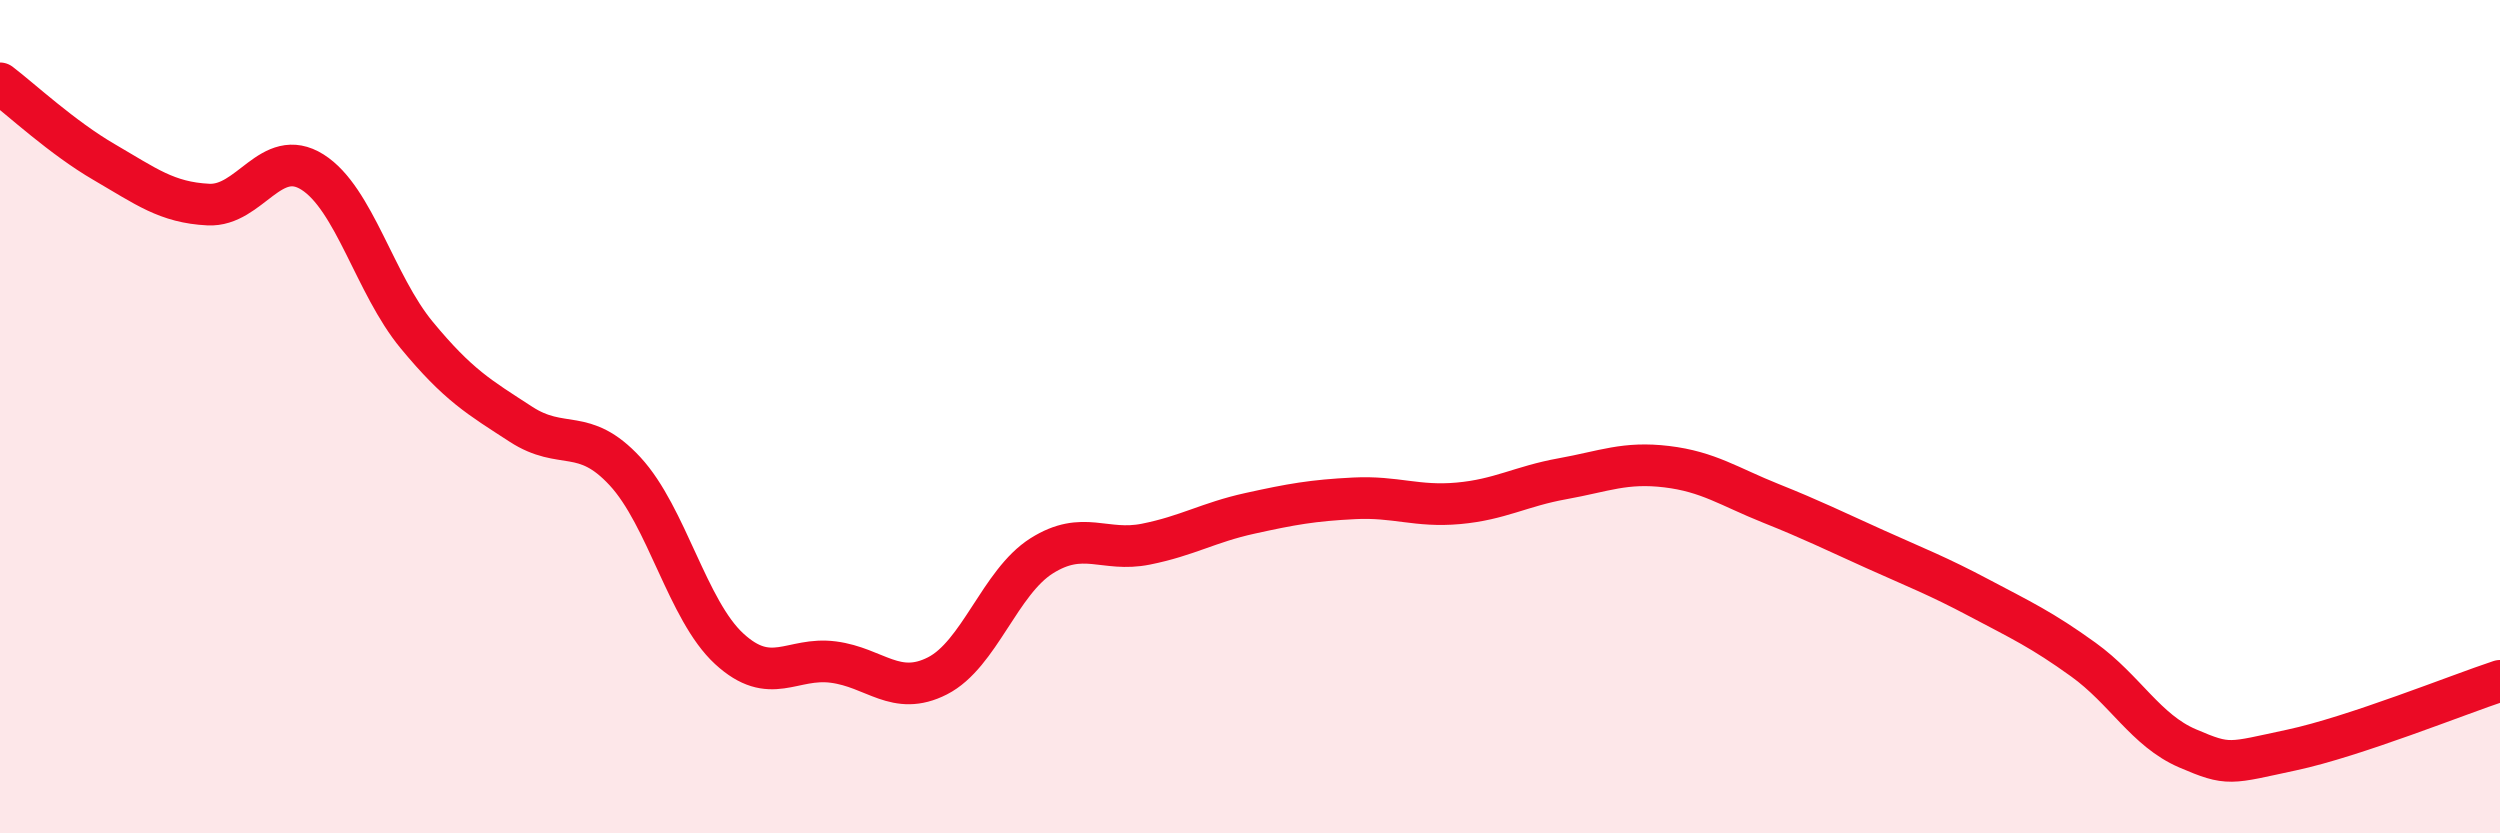
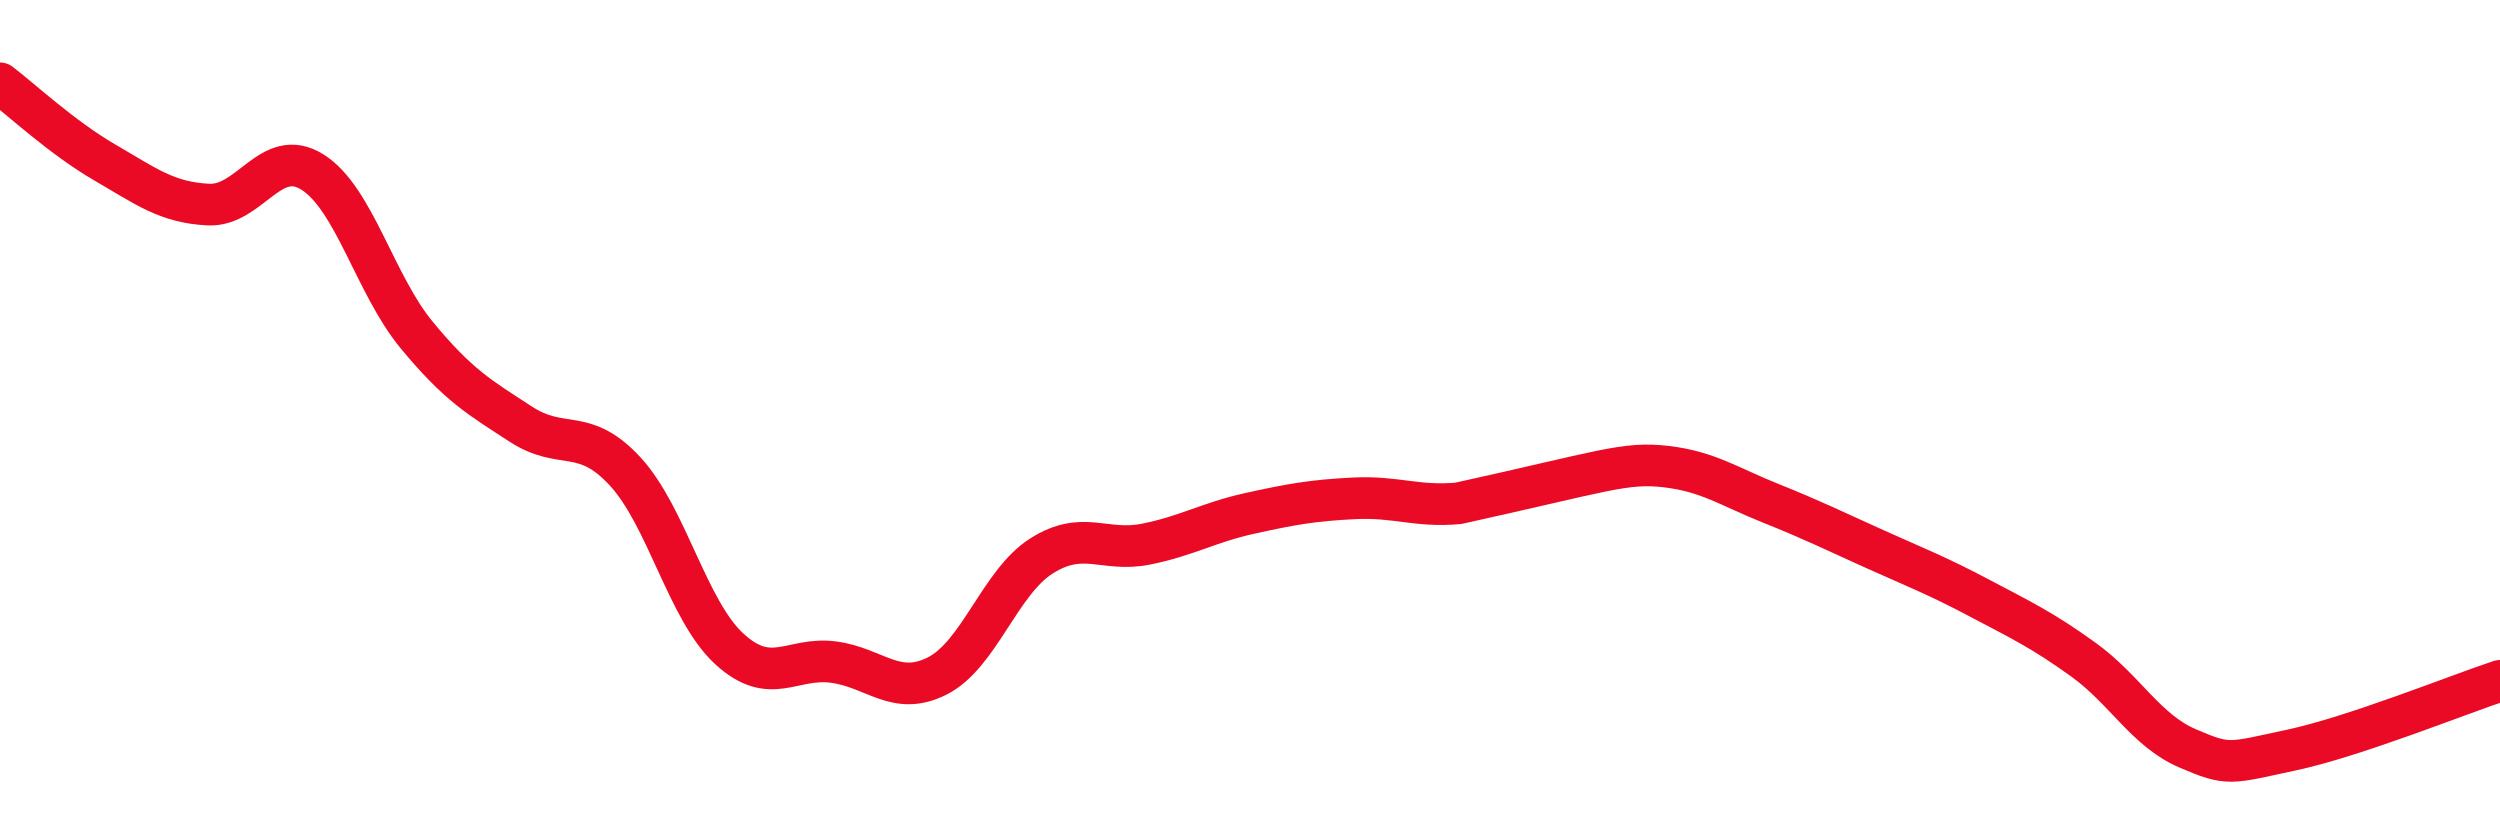
<svg xmlns="http://www.w3.org/2000/svg" width="60" height="20" viewBox="0 0 60 20">
-   <path d="M 0,2 C 0.5,2.38 1.5,3.31 2.5,3.89 C 3.5,4.47 4,4.86 5,4.91 C 6,4.96 6.5,3.5 7.5,4.13 C 8.5,4.76 9,6.83 10,8.04 C 11,9.25 11.5,9.53 12.5,10.18 C 13.5,10.83 14,10.23 15,11.31 C 16,12.39 16.5,14.65 17.5,15.57 C 18.5,16.49 19,15.76 20,15.89 C 21,16.02 21.5,16.73 22.5,16.22 C 23.5,15.71 24,13.97 25,13.34 C 26,12.71 26.5,13.26 27.5,13.06 C 28.5,12.86 29,12.54 30,12.32 C 31,12.1 31.5,12.01 32.5,11.96 C 33.5,11.91 34,12.17 35,12.08 C 36,11.99 36.5,11.67 37.5,11.49 C 38.5,11.31 39,11.08 40,11.2 C 41,11.32 41.5,11.68 42.5,12.08 C 43.5,12.48 44,12.73 45,13.18 C 46,13.63 46.5,13.82 47.5,14.35 C 48.5,14.88 49,15.11 50,15.83 C 51,16.55 51.5,17.53 52.5,17.96 C 53.5,18.39 53.5,18.32 55,18 C 56.5,17.68 59,16.67 60,16.34L60 20L0 20Z" fill="#EB0A25" opacity="0.1" stroke-linecap="round" stroke-linejoin="round" />
-   <path d="M 0,2 C 0.5,2.38 1.5,3.31 2.5,3.89 C 3.5,4.47 4,4.86 5,4.91 C 6,4.96 6.5,3.5 7.5,4.13 C 8.5,4.76 9,6.83 10,8.04 C 11,9.25 11.5,9.53 12.5,10.18 C 13.5,10.83 14,10.23 15,11.31 C 16,12.39 16.5,14.65 17.5,15.57 C 18.5,16.49 19,15.76 20,15.89 C 21,16.02 21.5,16.73 22.5,16.22 C 23.5,15.71 24,13.97 25,13.34 C 26,12.71 26.5,13.26 27.5,13.06 C 28.5,12.86 29,12.54 30,12.32 C 31,12.1 31.5,12.01 32.5,11.96 C 33.5,11.91 34,12.17 35,12.08 C 36,11.99 36.5,11.67 37.5,11.49 C 38.5,11.31 39,11.08 40,11.2 C 41,11.32 41.5,11.68 42.5,12.08 C 43.5,12.48 44,12.73 45,13.18 C 46,13.63 46.5,13.82 47.5,14.35 C 48.5,14.88 49,15.11 50,15.83 C 51,16.55 51.5,17.53 52.5,17.96 C 53.5,18.39 53.5,18.32 55,18 C 56.5,17.68 59,16.67 60,16.34" stroke="#EB0A25" stroke-width="1" fill="none" stroke-linecap="round" stroke-linejoin="round" />
+   <path d="M 0,2 C 0.5,2.38 1.5,3.31 2.5,3.89 C 3.5,4.47 4,4.86 5,4.91 C 6,4.96 6.5,3.5 7.5,4.13 C 8.5,4.76 9,6.83 10,8.04 C 11,9.25 11.5,9.53 12.5,10.18 C 13.5,10.83 14,10.23 15,11.31 C 16,12.39 16.5,14.65 17.5,15.57 C 18.5,16.49 19,15.76 20,15.89 C 21,16.02 21.5,16.73 22.5,16.22 C 23.5,15.71 24,13.97 25,13.34 C 26,12.71 26.5,13.26 27.5,13.06 C 28.5,12.86 29,12.54 30,12.32 C 31,12.1 31.5,12.01 32.5,11.96 C 33.5,11.91 34,12.17 35,12.08 C 38.5,11.31 39,11.08 40,11.2 C 41,11.32 41.5,11.68 42.5,12.08 C 43.5,12.48 44,12.73 45,13.18 C 46,13.63 46.5,13.82 47.5,14.35 C 48.5,14.88 49,15.11 50,15.83 C 51,16.55 51.5,17.53 52.5,17.96 C 53.5,18.39 53.5,18.32 55,18 C 56.5,17.68 59,16.67 60,16.34" stroke="#EB0A25" stroke-width="1" fill="none" stroke-linecap="round" stroke-linejoin="round" />
</svg>